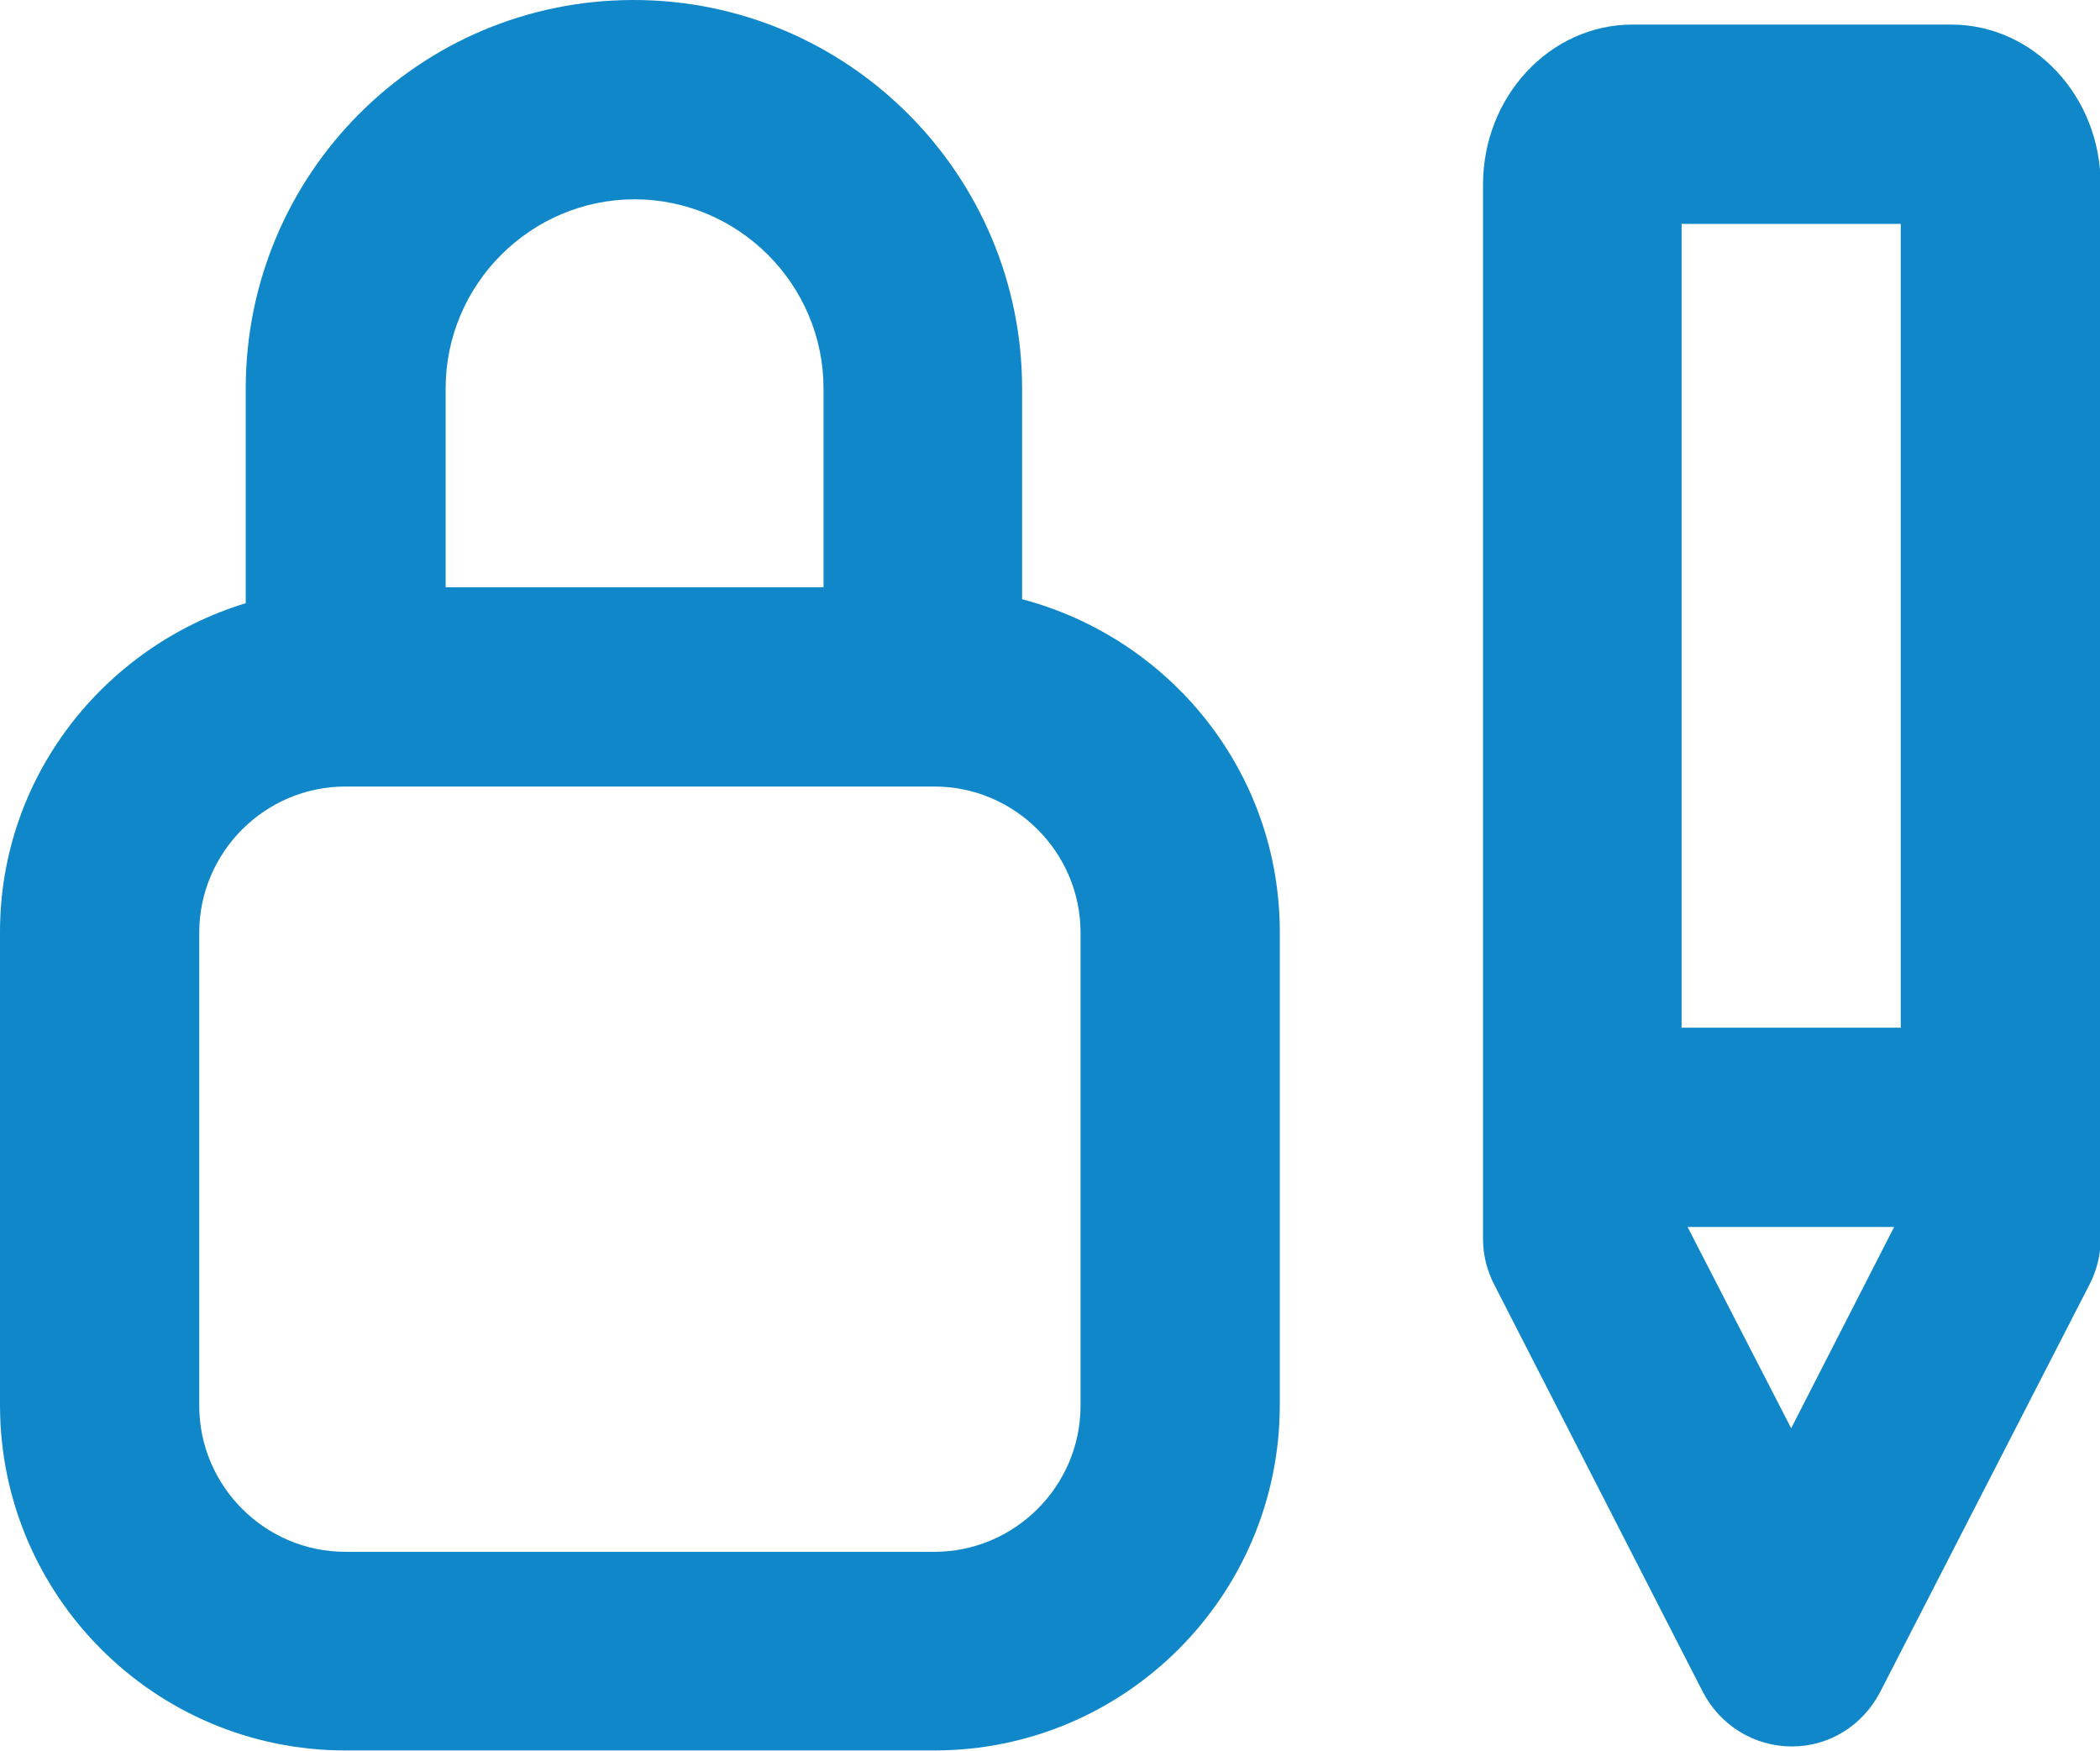
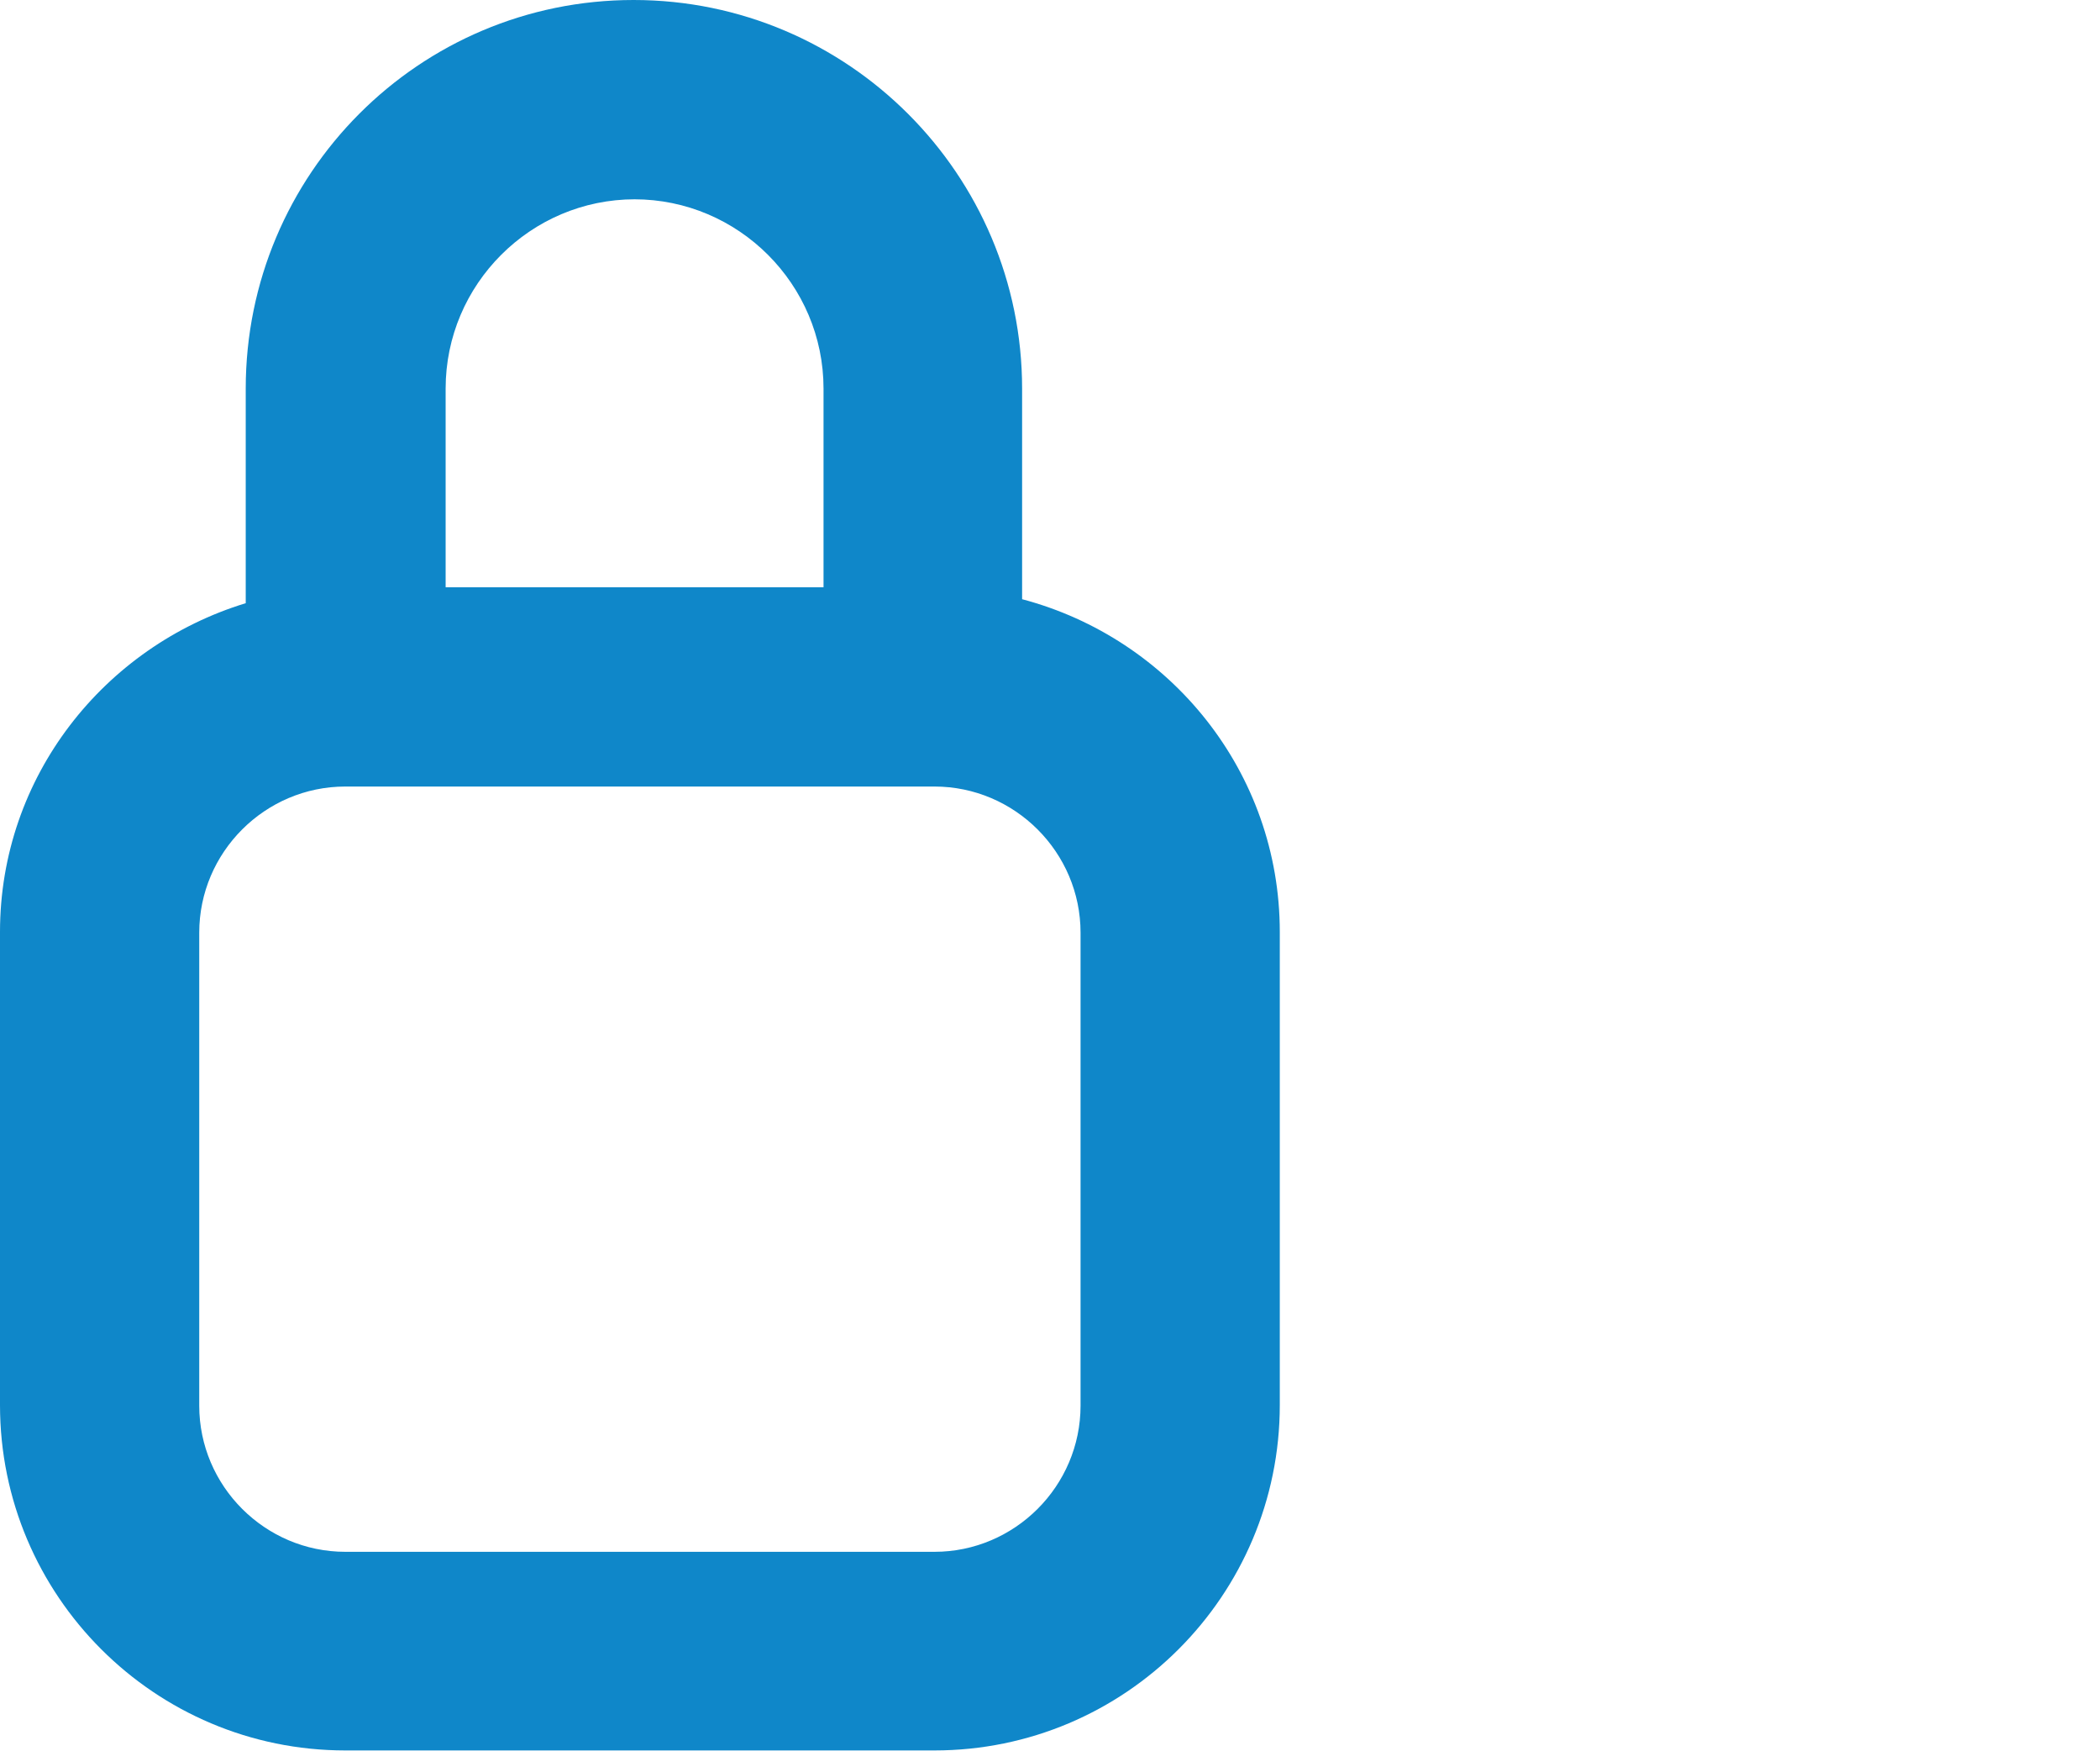
<svg xmlns="http://www.w3.org/2000/svg" id="Layer_2" data-name="Layer 2" viewBox="0 0 31.62 26.36">
  <defs>
    <style> .cls-1 { fill: #0f87c9; } </style>
  </defs>
  <g id="Layer_1-2" data-name="Layer 1">
    <g>
      <path class="cls-1" d="M15.39,9.03v-3.18c0-3.22-2.62-5.85-5.85-5.85S3.7,2.62,3.7,5.85v3.23c-2.13.65-3.7,2.61-3.7,4.95v7.12c0,2.87,2.33,5.2,5.2,5.2h8.87c2.87,0,5.2-2.33,5.2-5.2v-7.12c0-2.41-1.65-4.42-3.88-5.01ZM9.55,3c1.57,0,2.85,1.28,2.85,2.85v2.99h-5.69v-2.99c0-1.57,1.28-2.85,2.85-2.85ZM16.27,21.16c0,1.21-.99,2.2-2.2,2.2H5.2c-1.21,0-2.2-.99-2.2-2.2v-7.12c0-1.21.99-2.2,2.2-2.2h8.87c1.21,0,2.2.99,2.2,2.2v7.12Z" />
-       <path class="cls-1" d="M29.38.37h-4.8c-1.24,0-2.25,1.08-2.25,2.41v15.87c0,.24.06.48.17.69l3.14,6.13c.26.5.77.82,1.34.82s1.07-.32,1.33-.82l3.15-6.13c.11-.21.17-.45.17-.69V2.78c0-1.33-1.01-2.41-2.25-2.41ZM25.32,3.37h3.3v12.1h-3.3V3.37ZM28.52,18.47l-1.55,3.03-1.56-3.03h3.11Z" />
    </g>
  </g>
</svg>